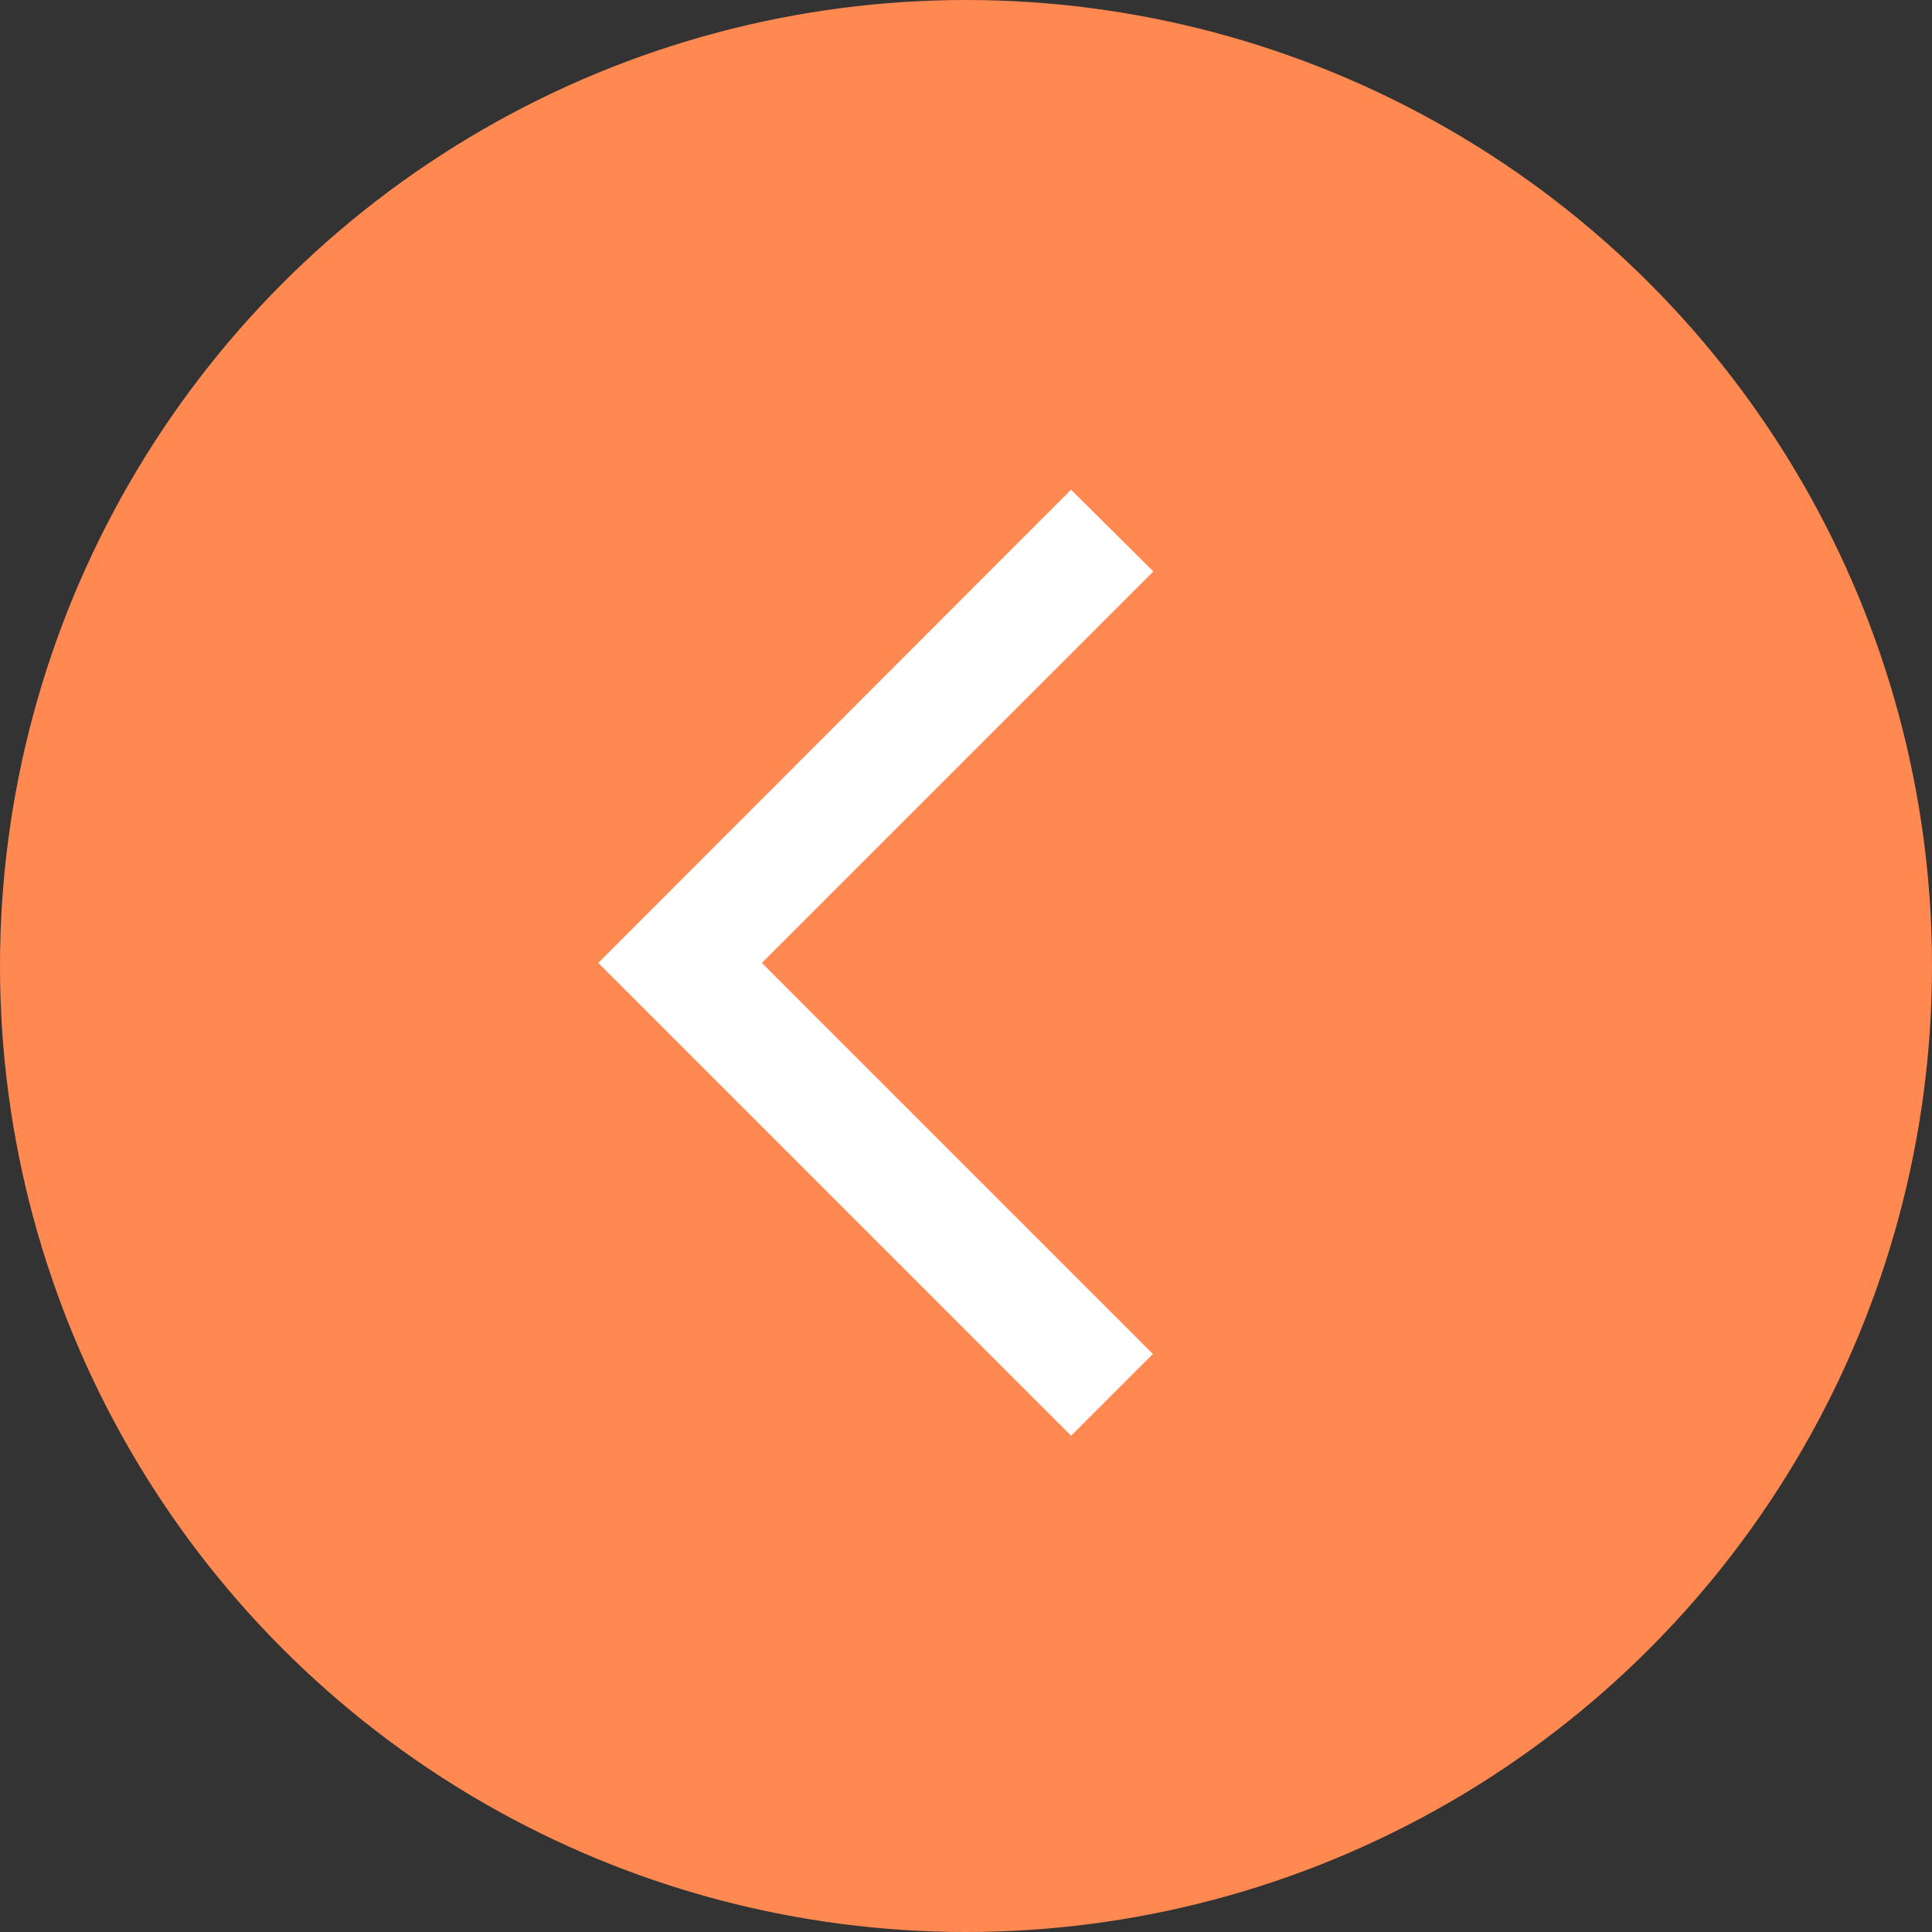
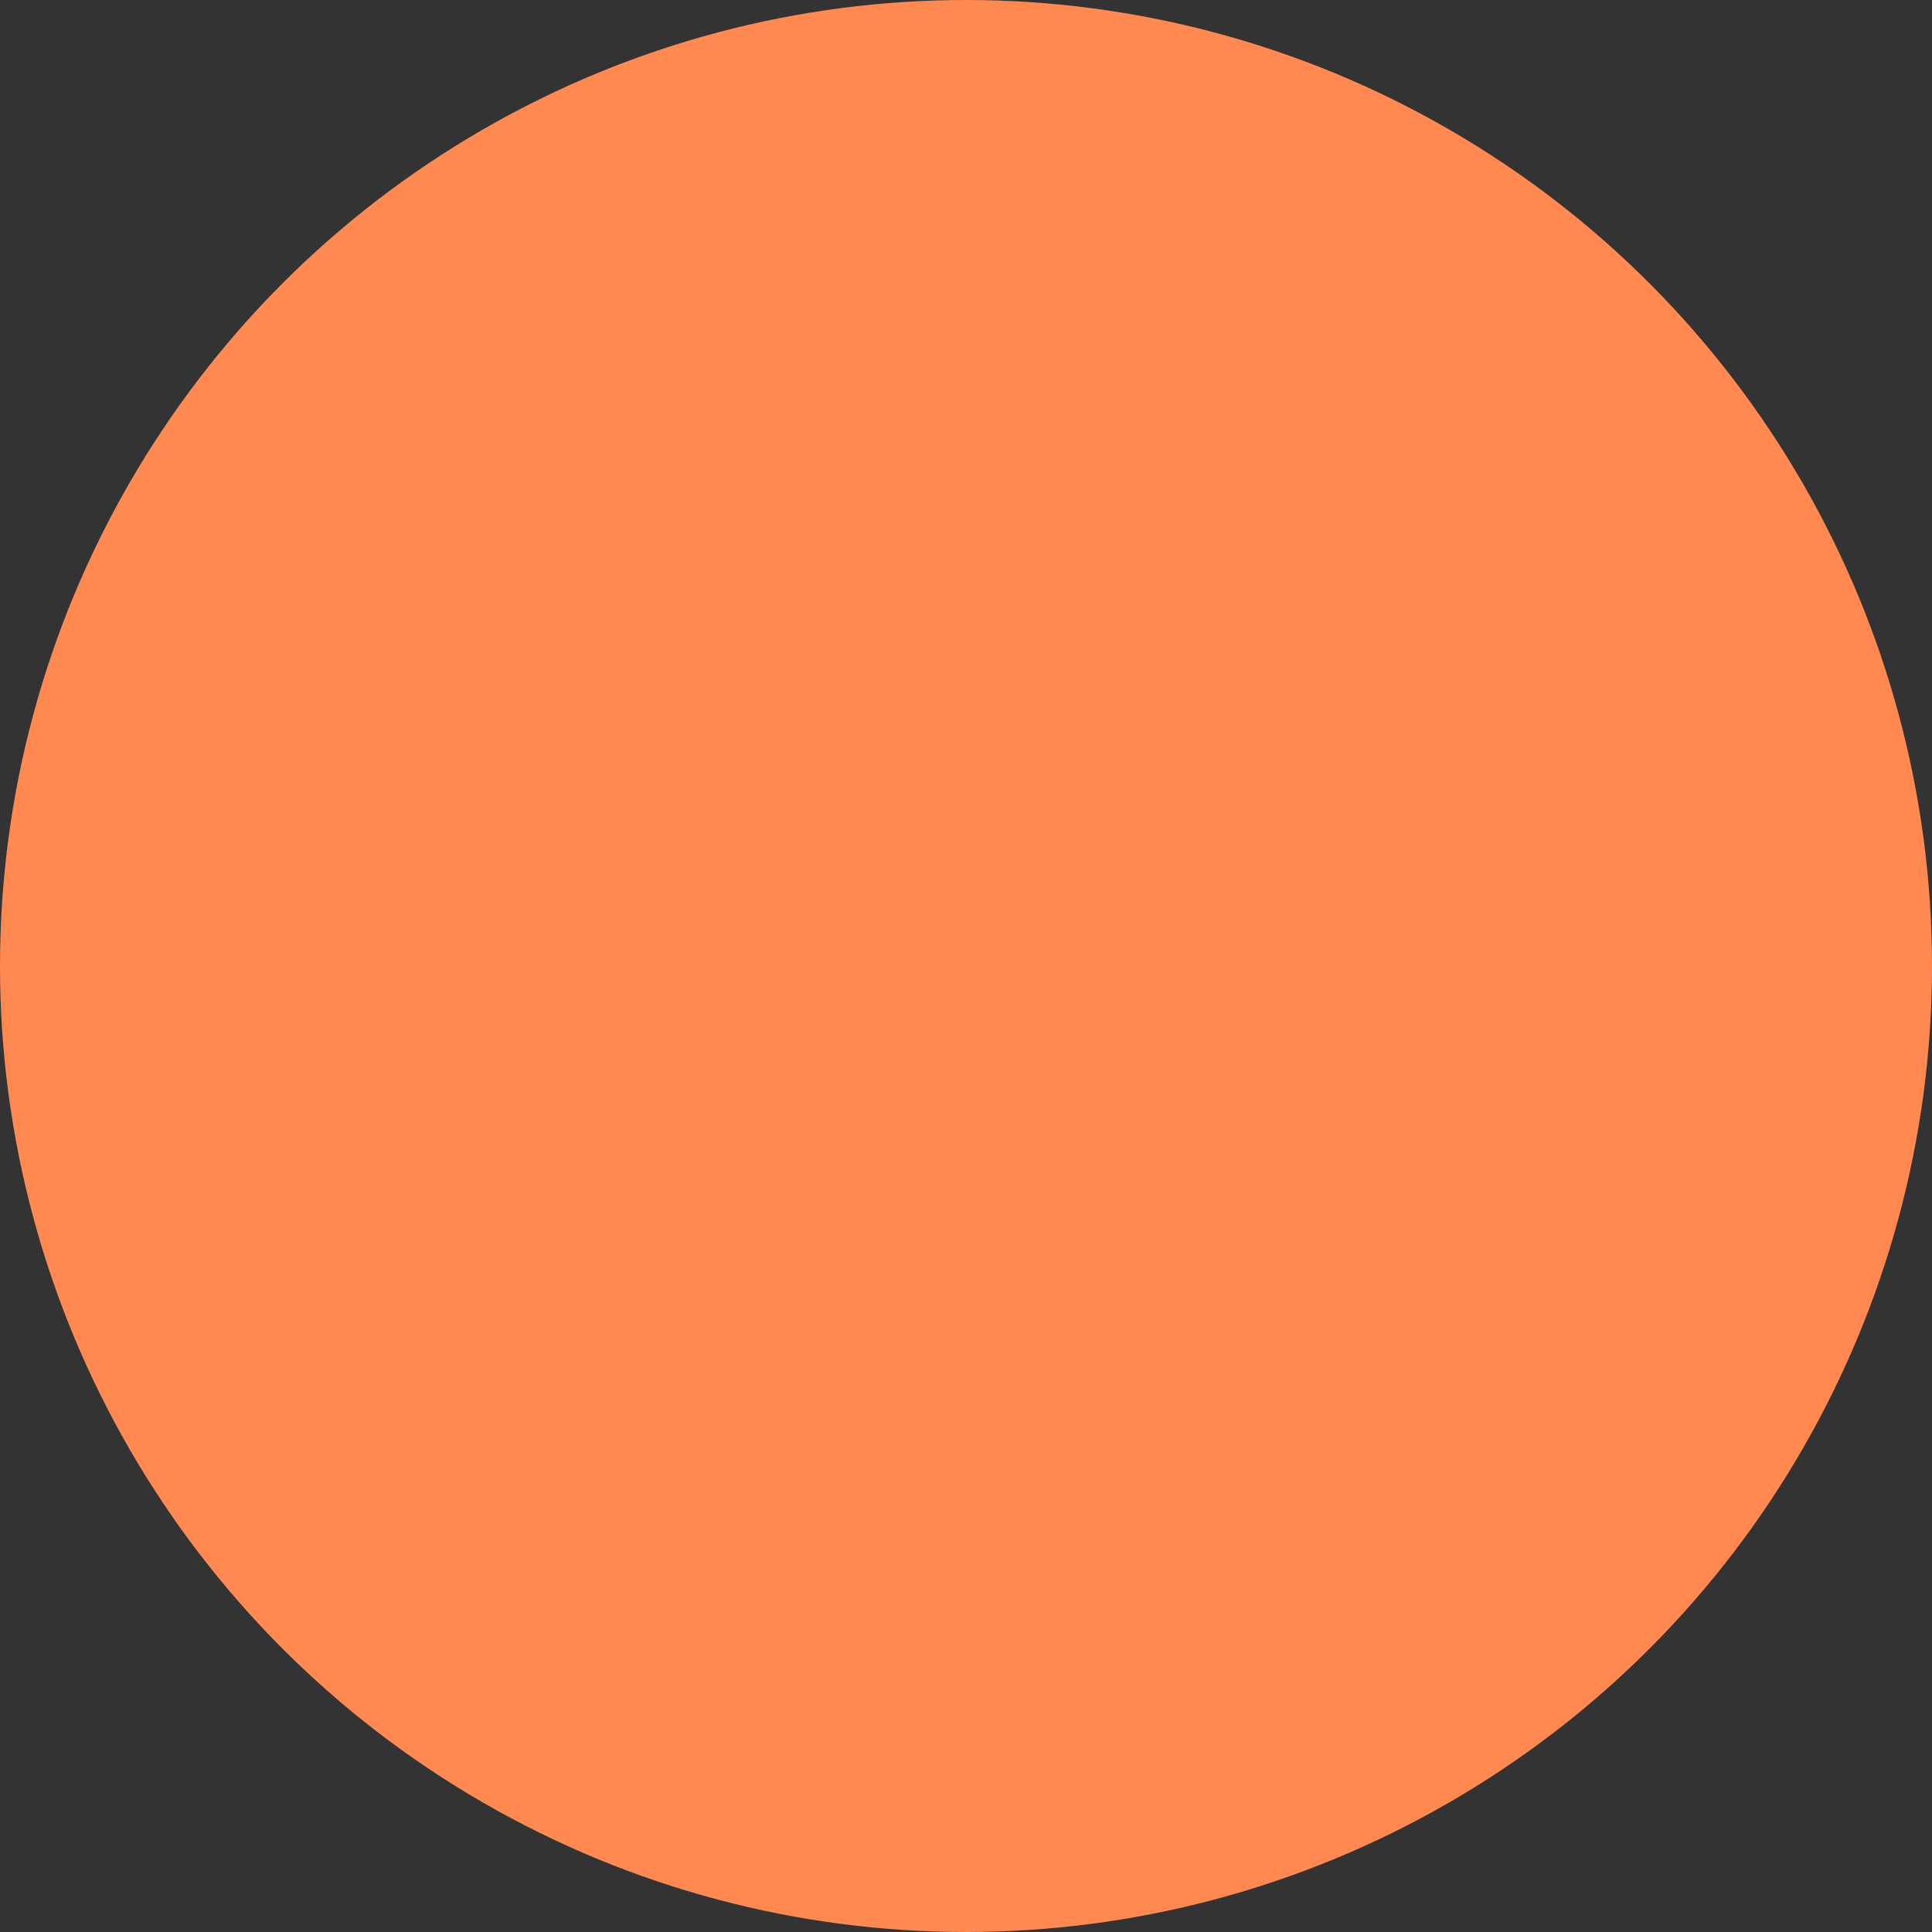
<svg xmlns="http://www.w3.org/2000/svg" id="_レイヤー_2" data-name="レイヤー 2" width="50" height="50" viewBox="0 0 50 50">
  <rect x="0" y="0" width="50" height="50" fill="#333333" stroke="none" />
  <defs>
    <style>
      .cls-1 {
        fill: #ff8950;
      }

      .cls-2 {
        fill: #fff;
        stroke: #fff;
        stroke-miterlimit: 10;
      }
    </style>
  </defs>
  <g id="contents">
    <g>
      <circle class="cls-1" cx="25" cy="25" r="25" />
-       <polygon class="cls-2" points="27.72 36.45 29.13 35.04 19.01 24.92 29.14 14.79 27.72 13.38 16.19 24.92 27.72 36.45" />
    </g>
  </g>
</svg>